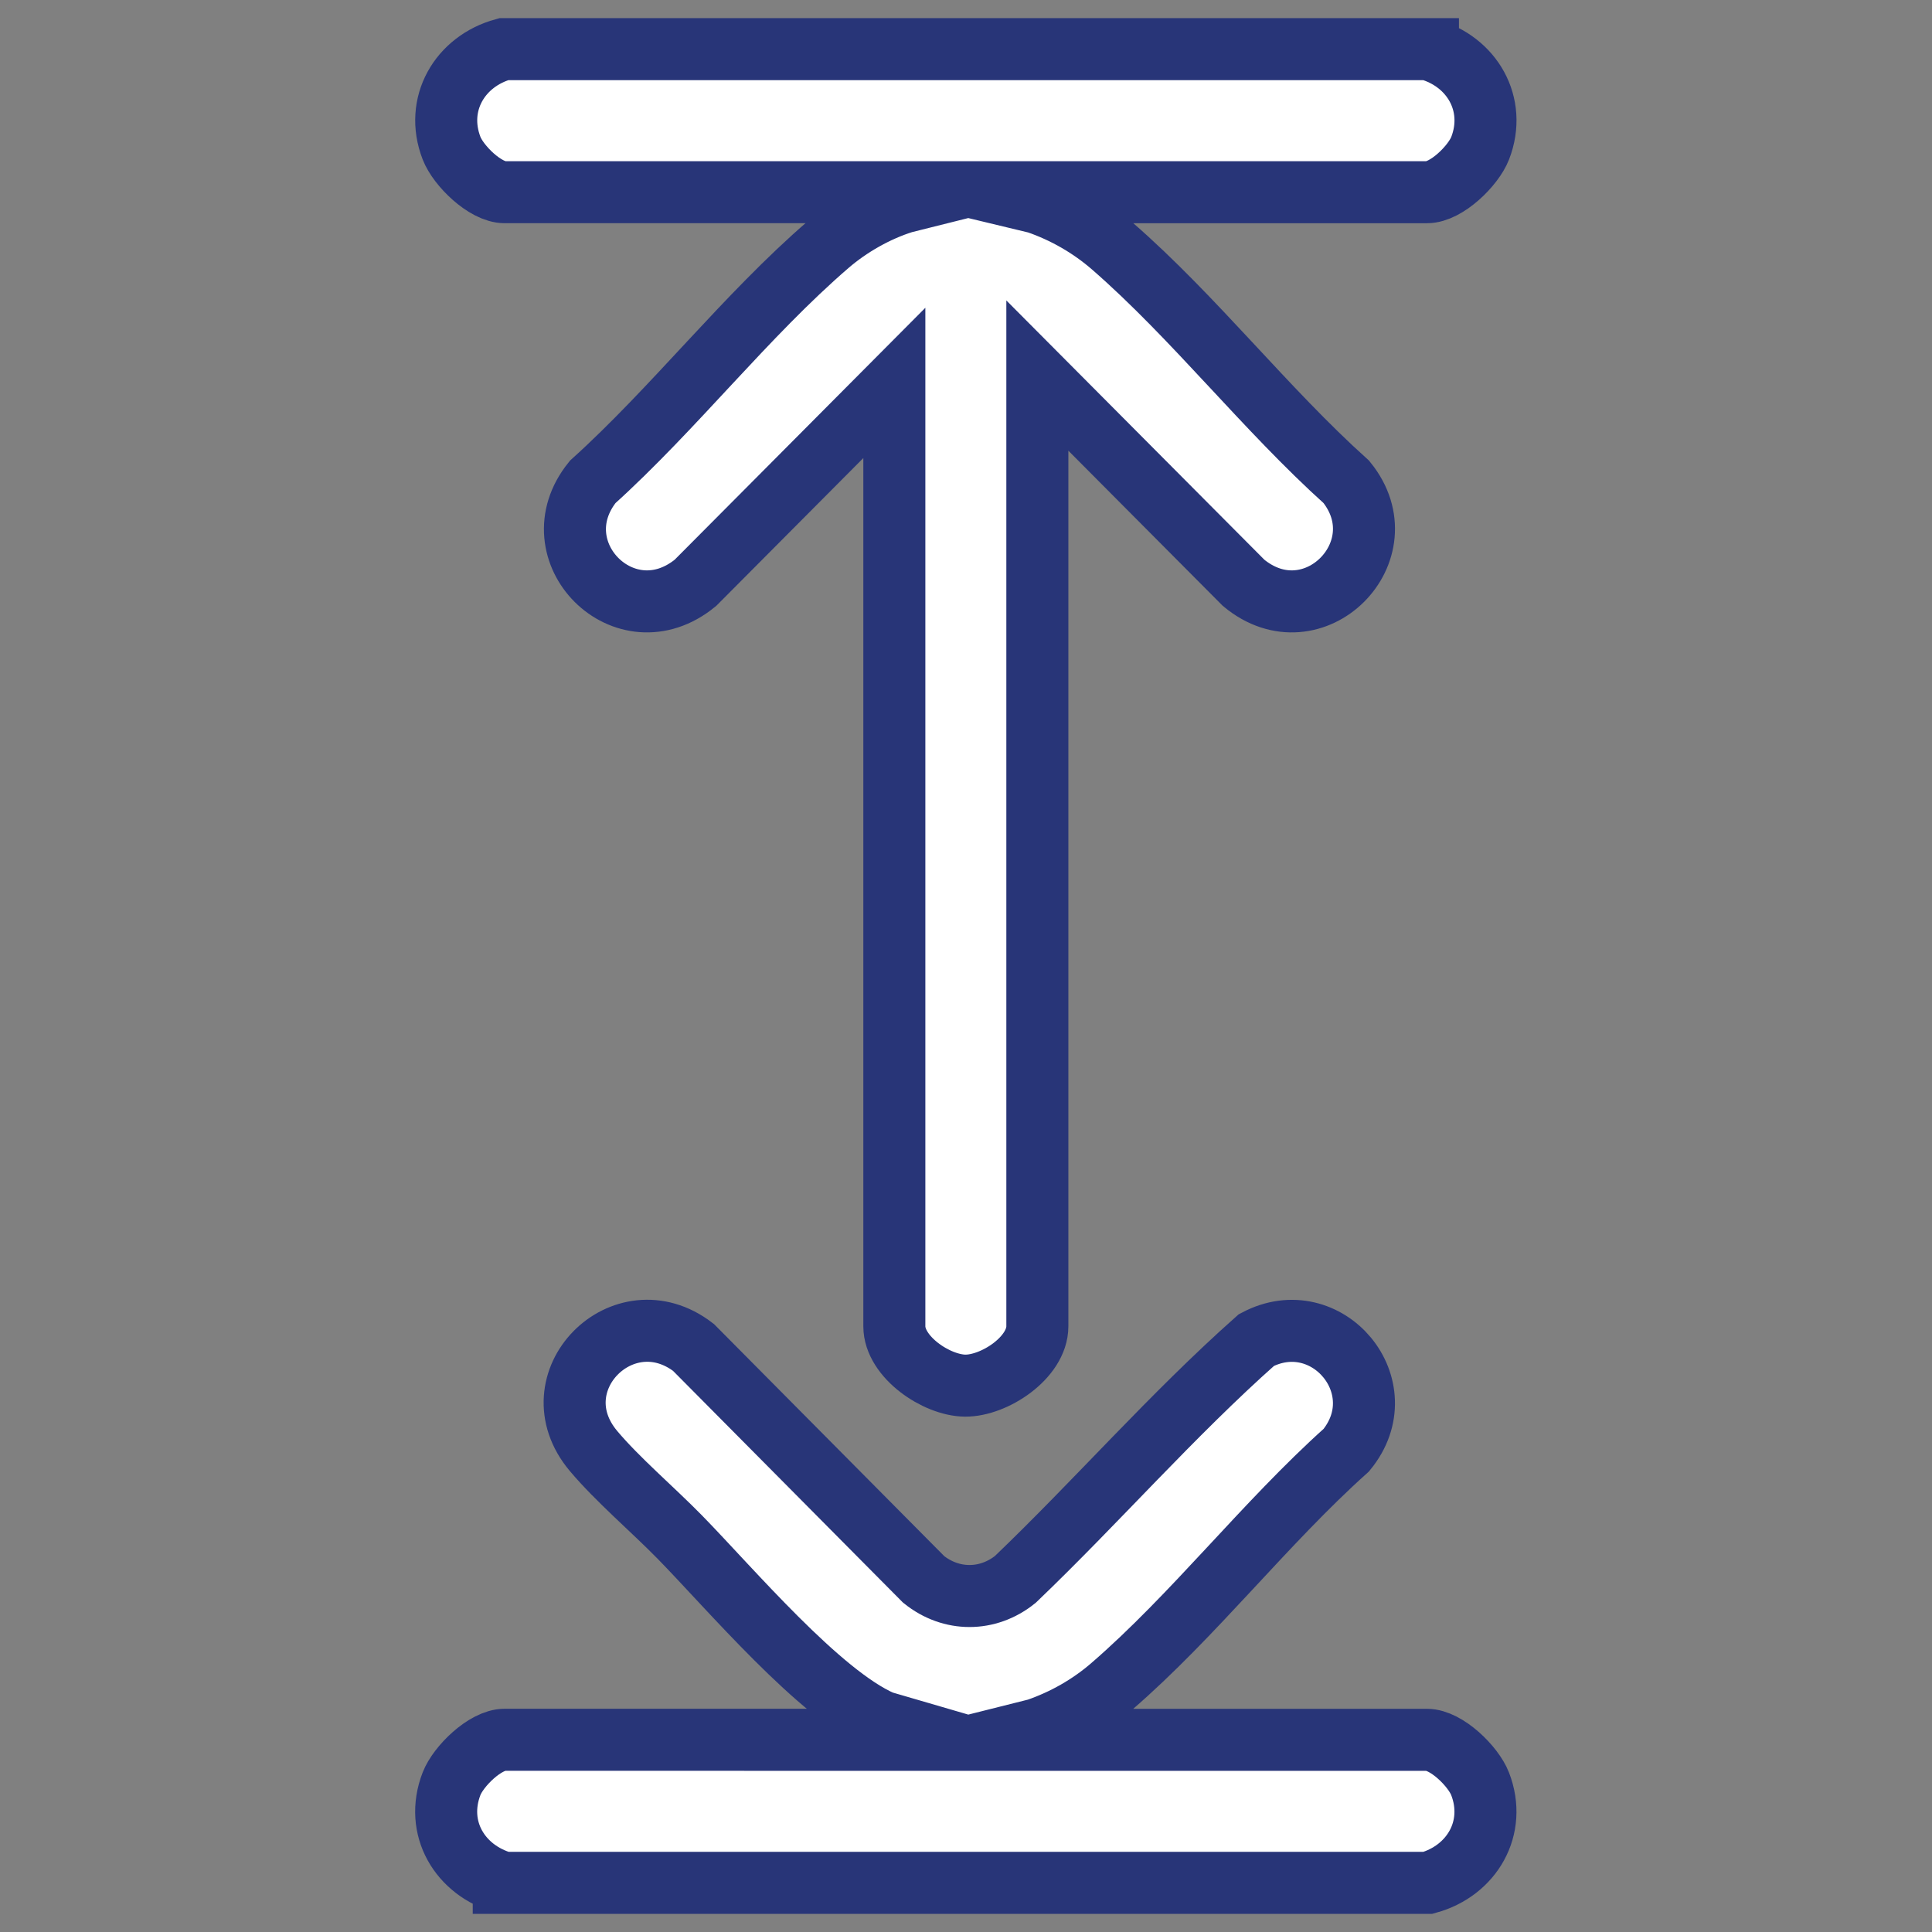
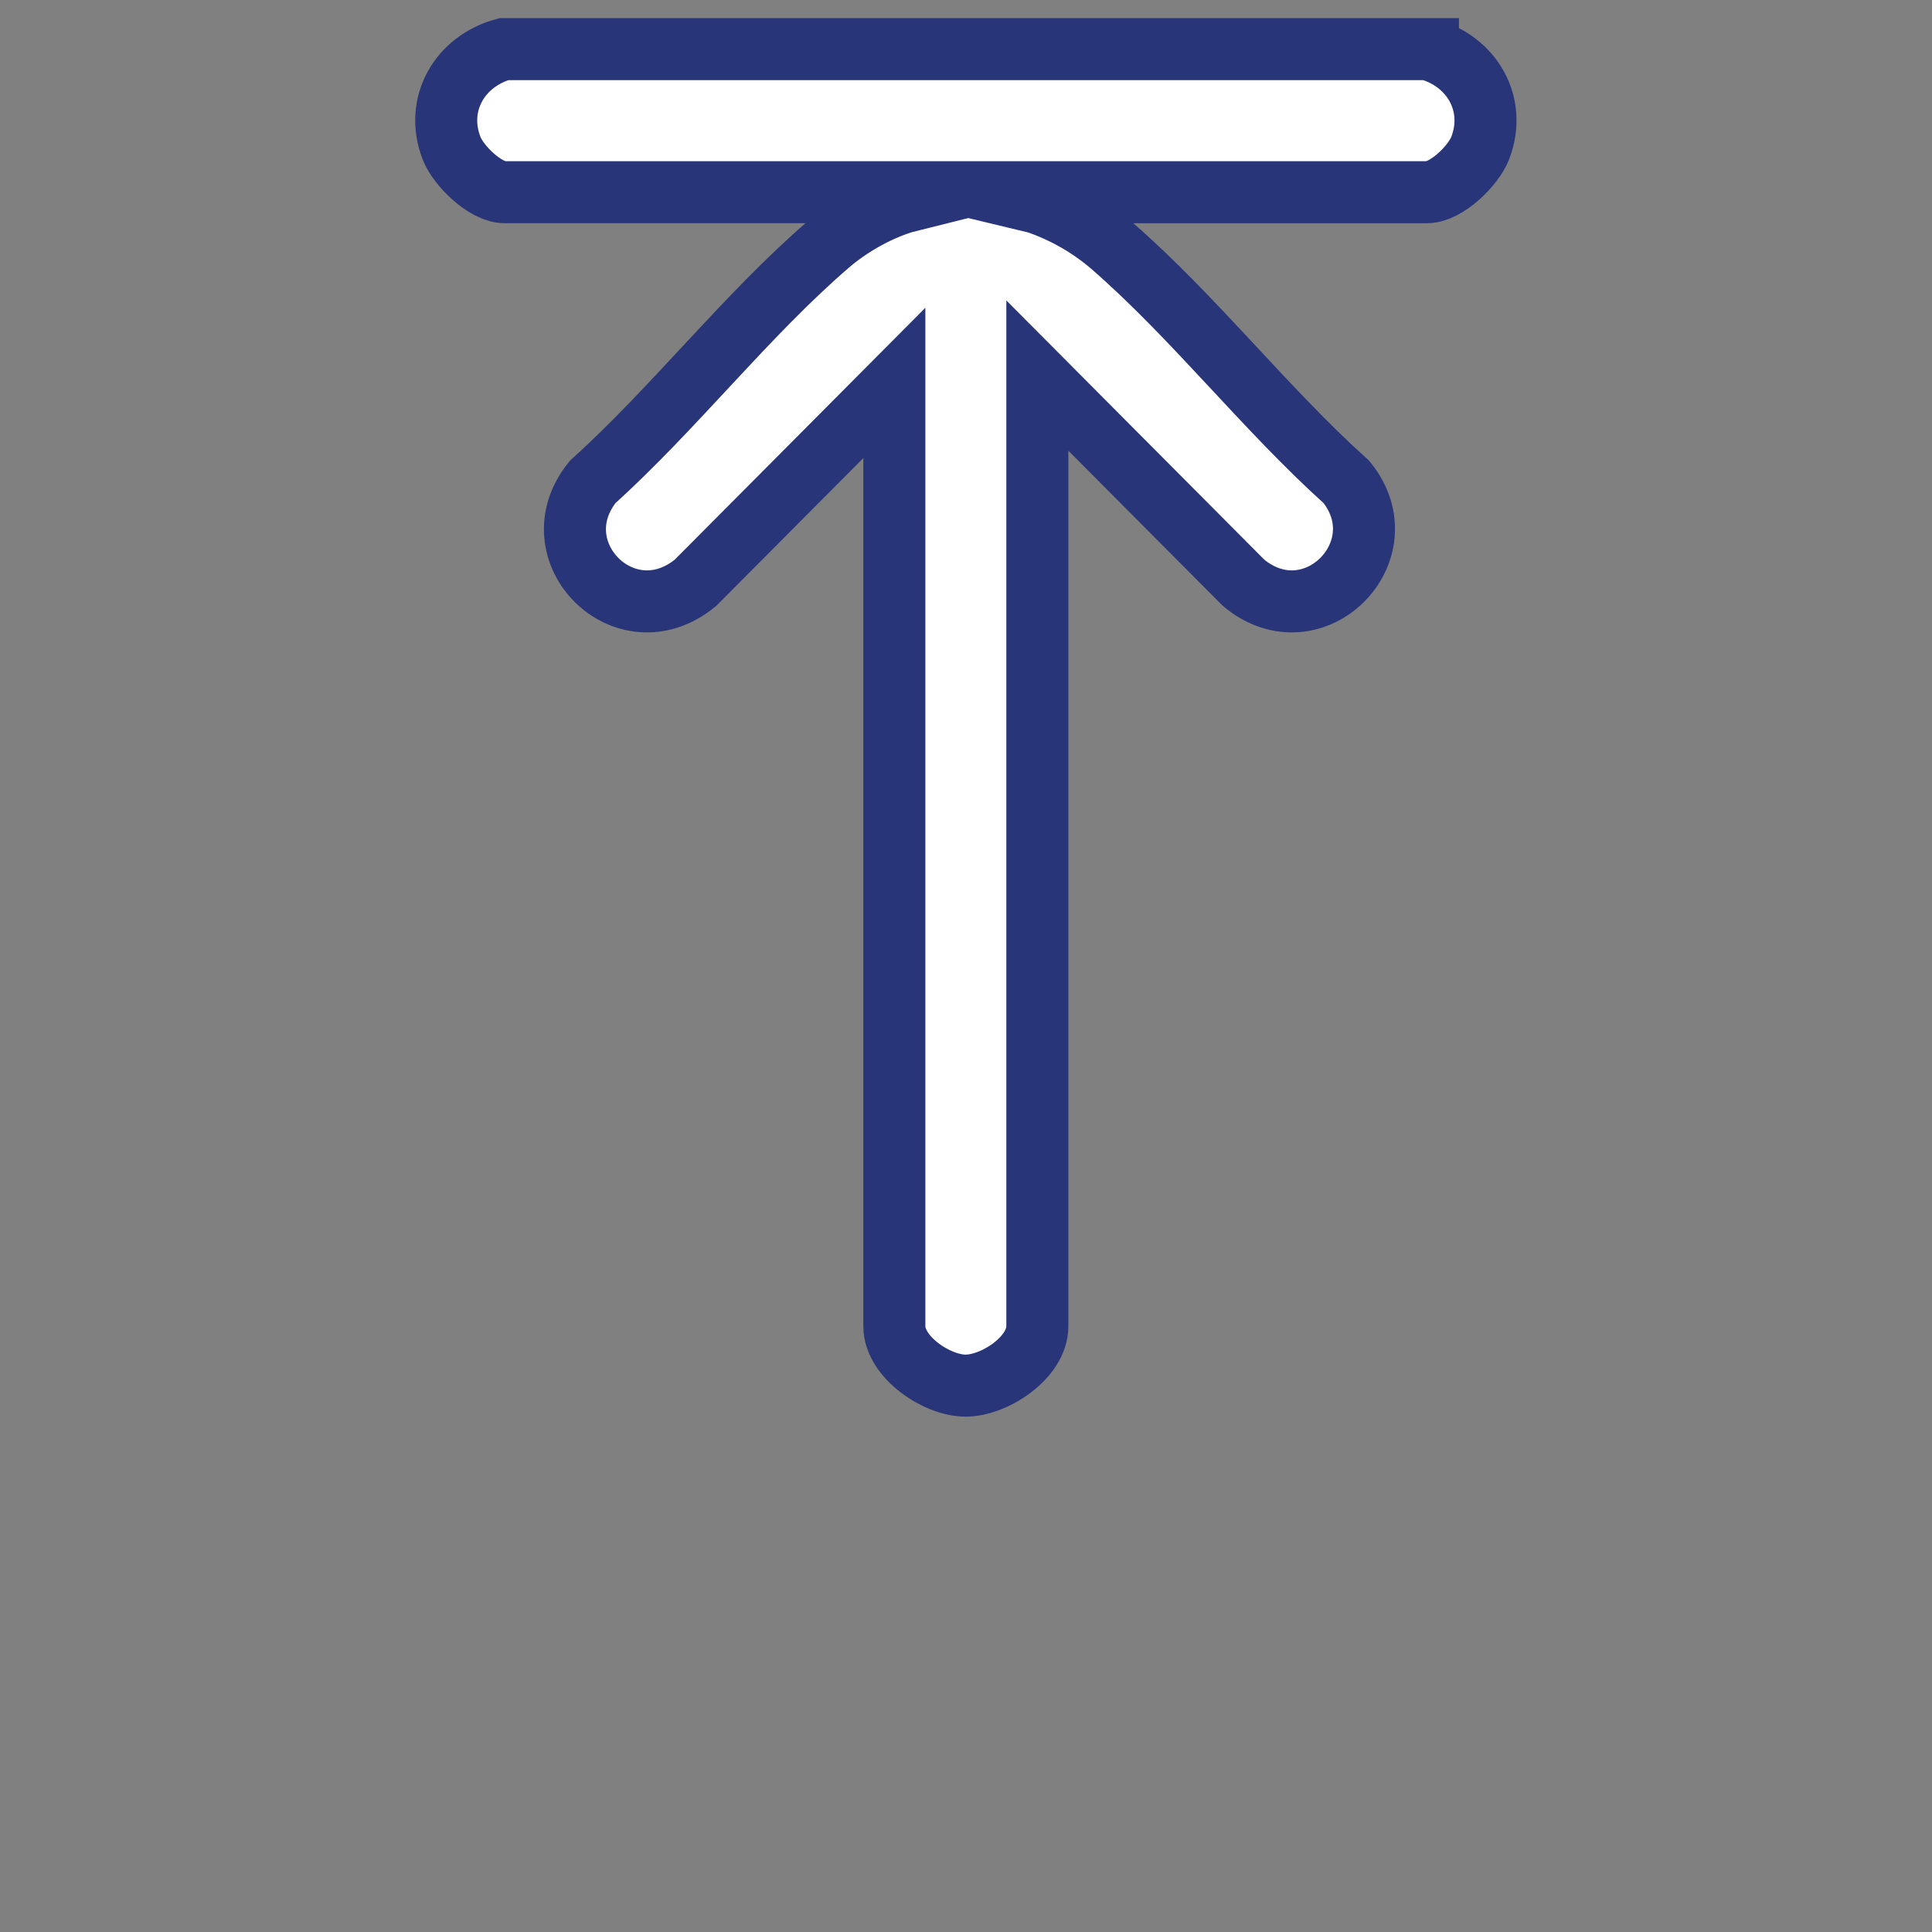
<svg xmlns="http://www.w3.org/2000/svg" id="Layer_1" data-name="Layer 1" viewBox="0 0 633.88 633.88">
  <rect x="0" y="0" width="633.88" height="633.88" fill="#808080" stroke="none" />
  <defs>
    <style> .cls-1 { fill: #fff; stroke: #283578; stroke-miterlimit: 10; stroke-width: 20.35px; } </style>
  </defs>
  <path class="cls-1" d="M468.5,16.13c14.4,3.94,22.71,18.03,17.14,32.48-2.22,5.74-11.06,14.45-17.44,14.45h-142.28l14.31,3.44c9.09,3.13,17.55,7.99,24.8,14.3,26.75,23.3,50.15,53.44,76.7,77.31,18.35,22.62-10.79,52.12-33.71,33.11l-67.67-68v311.94c0,10.24-14.11,19.54-23.7,19.46-9.41-.09-23.22-9.43-23.22-19.46V125.63l-65.26,65.59c-23.08,18.96-52.11-10.32-33.71-33.11,26.63-24.02,50.32-54.65,77.31-77.91,6.98-6.02,15.87-11.08,24.68-13.83l13.23-3.31h-144.09c-6.38,0-15.22-8.7-17.44-14.45-5.58-14.45,2.73-28.54,17.14-32.48h303.21Z" />
-   <path class="cls-1" d="M165.28,617.74c-14.38-4.05-22.74-17.95-17.14-32.48,2.22-5.75,11.06-14.45,17.44-14.45h144.09l-20.26-5.91c-20.48-8.88-49.82-43.68-66.36-60.58-8.88-9.07-20.34-18.78-28.31-28.24-19.06-22.66,9.79-51.71,32.79-33.99l75.51,76.1c9.05,7.28,21.06,7.27,30.09,0,26.82-25.68,51.37-53.93,79.09-78.53,23.16-12.26,46.4,15.51,29.5,36.12-26.66,23.89-50.13,54.33-77.03,77.58-7.17,6.2-15.52,10.93-24.48,14.03l-13.71,3.44h141.68c6.38,0,15.22,8.7,17.44,14.45,5.58,14.45-2.73,28.53-17.14,32.48H165.28Z" />
</svg>